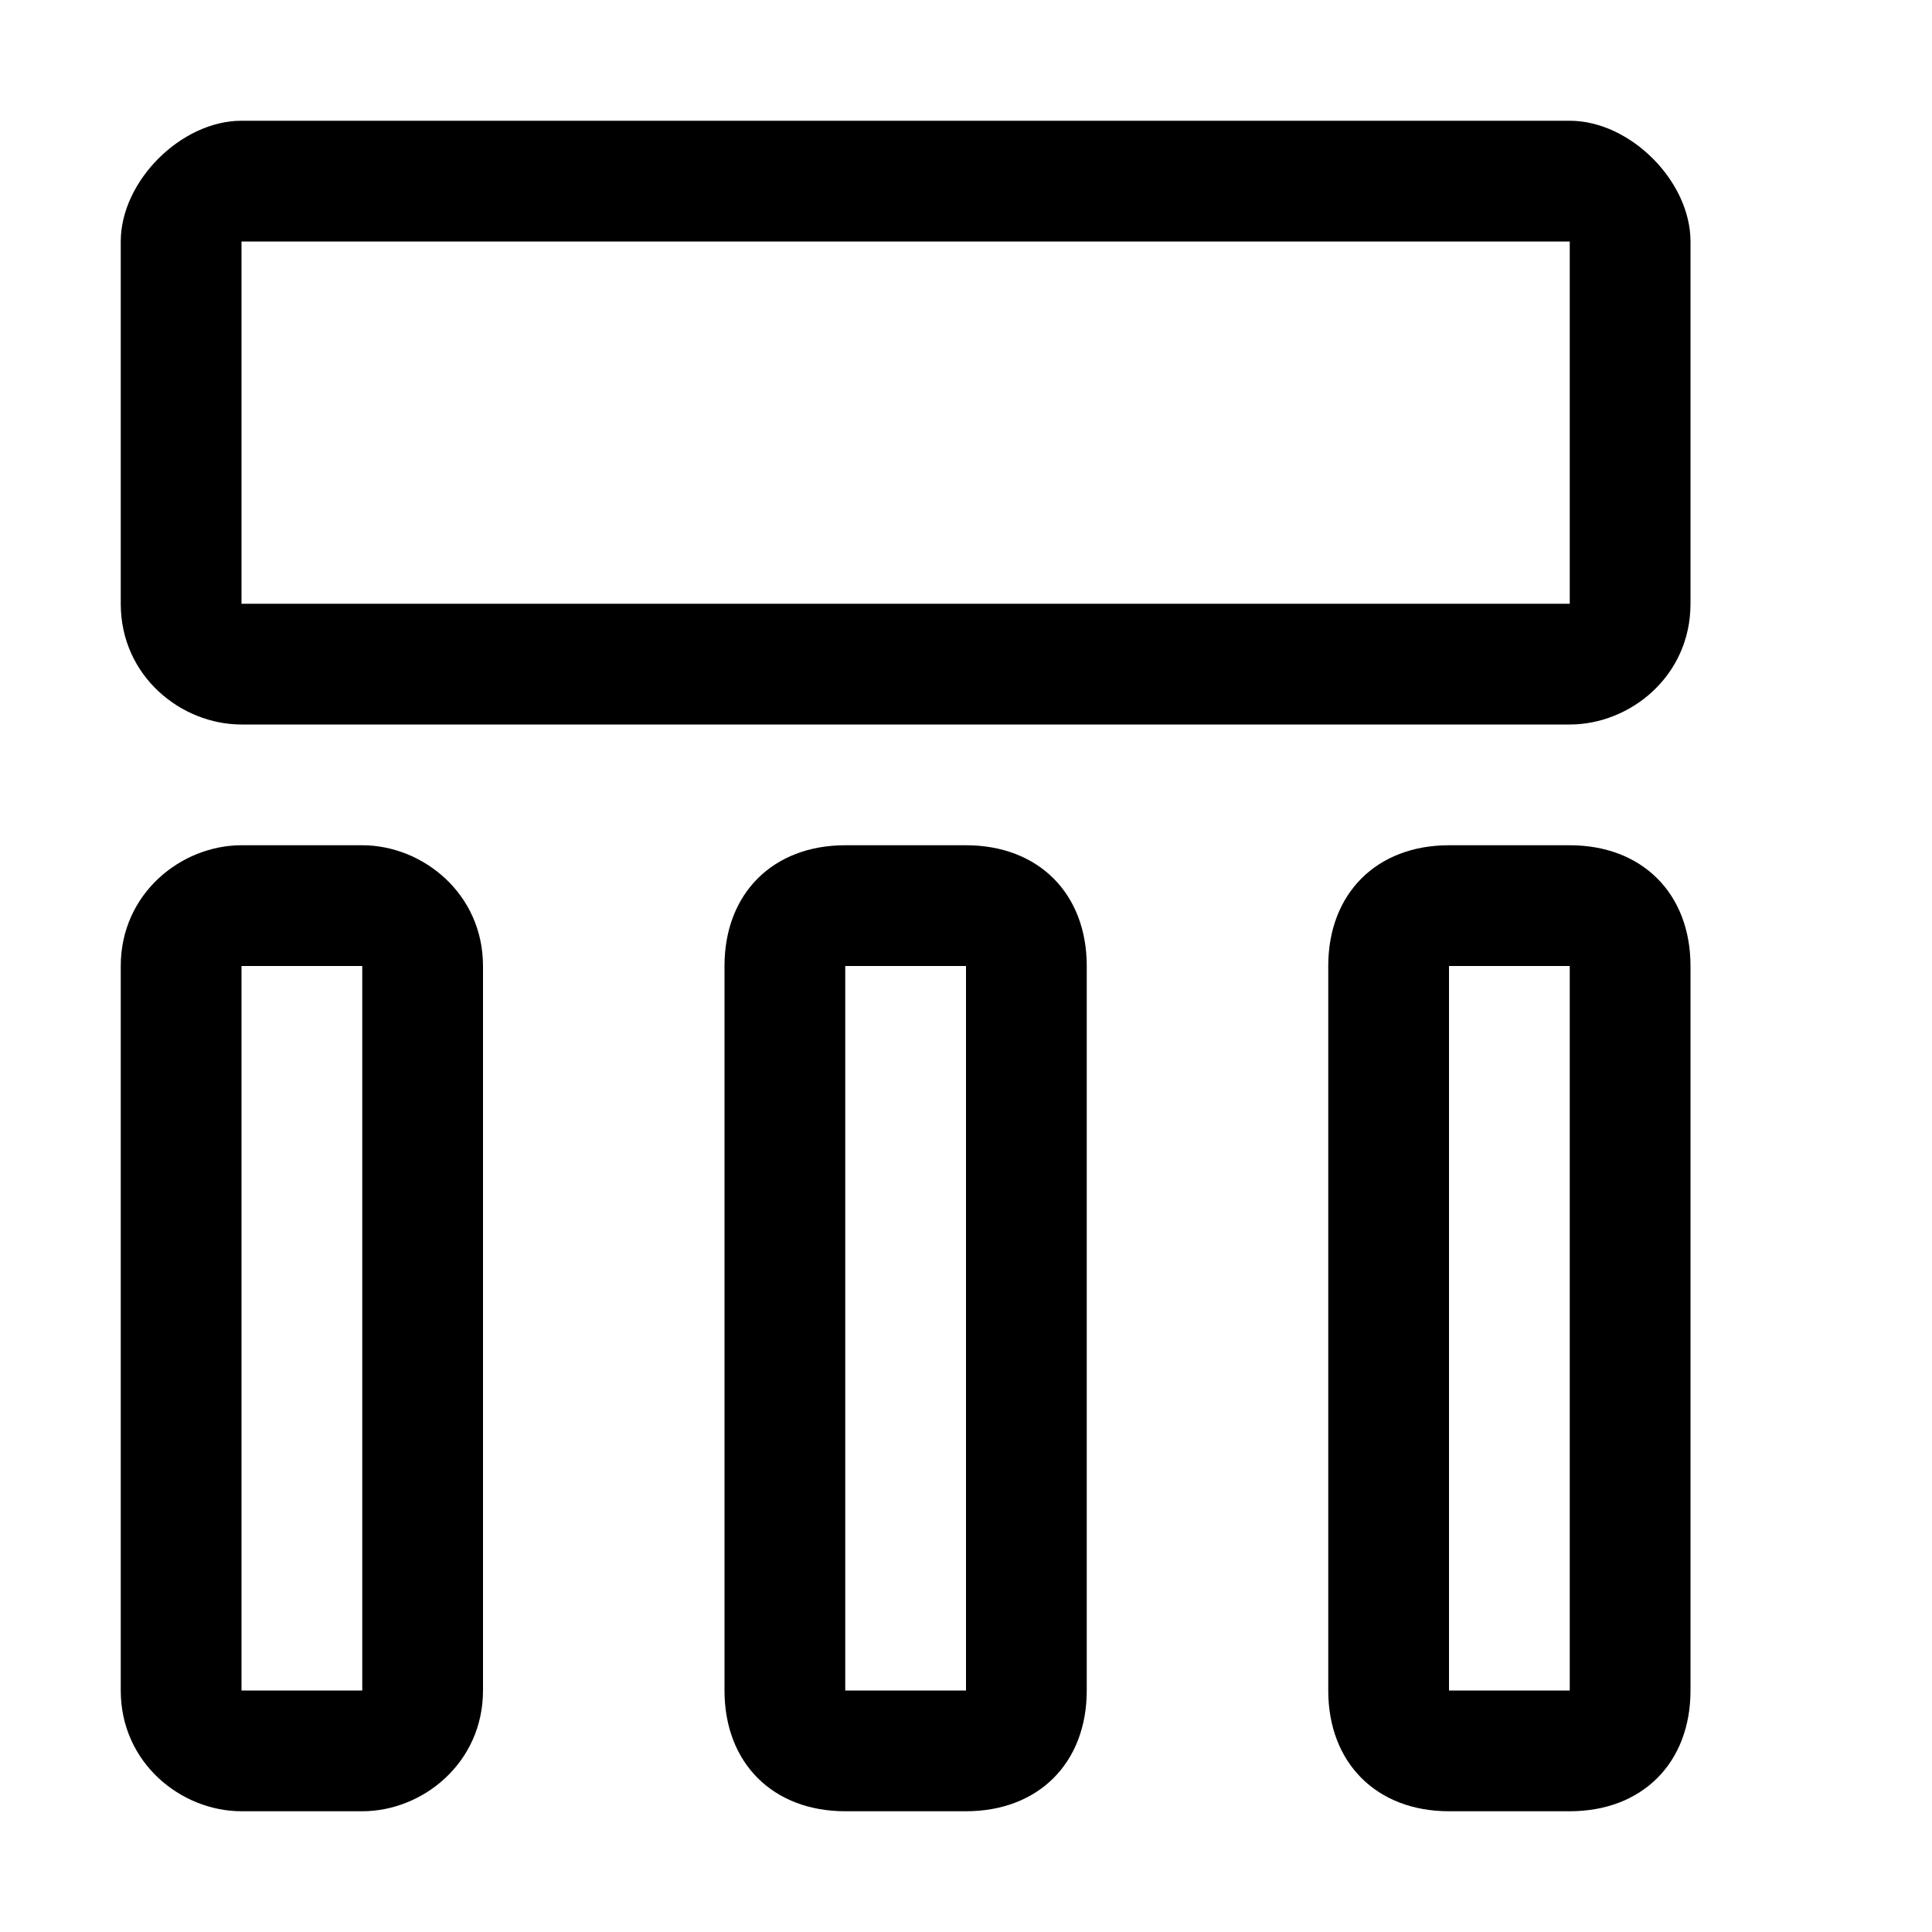
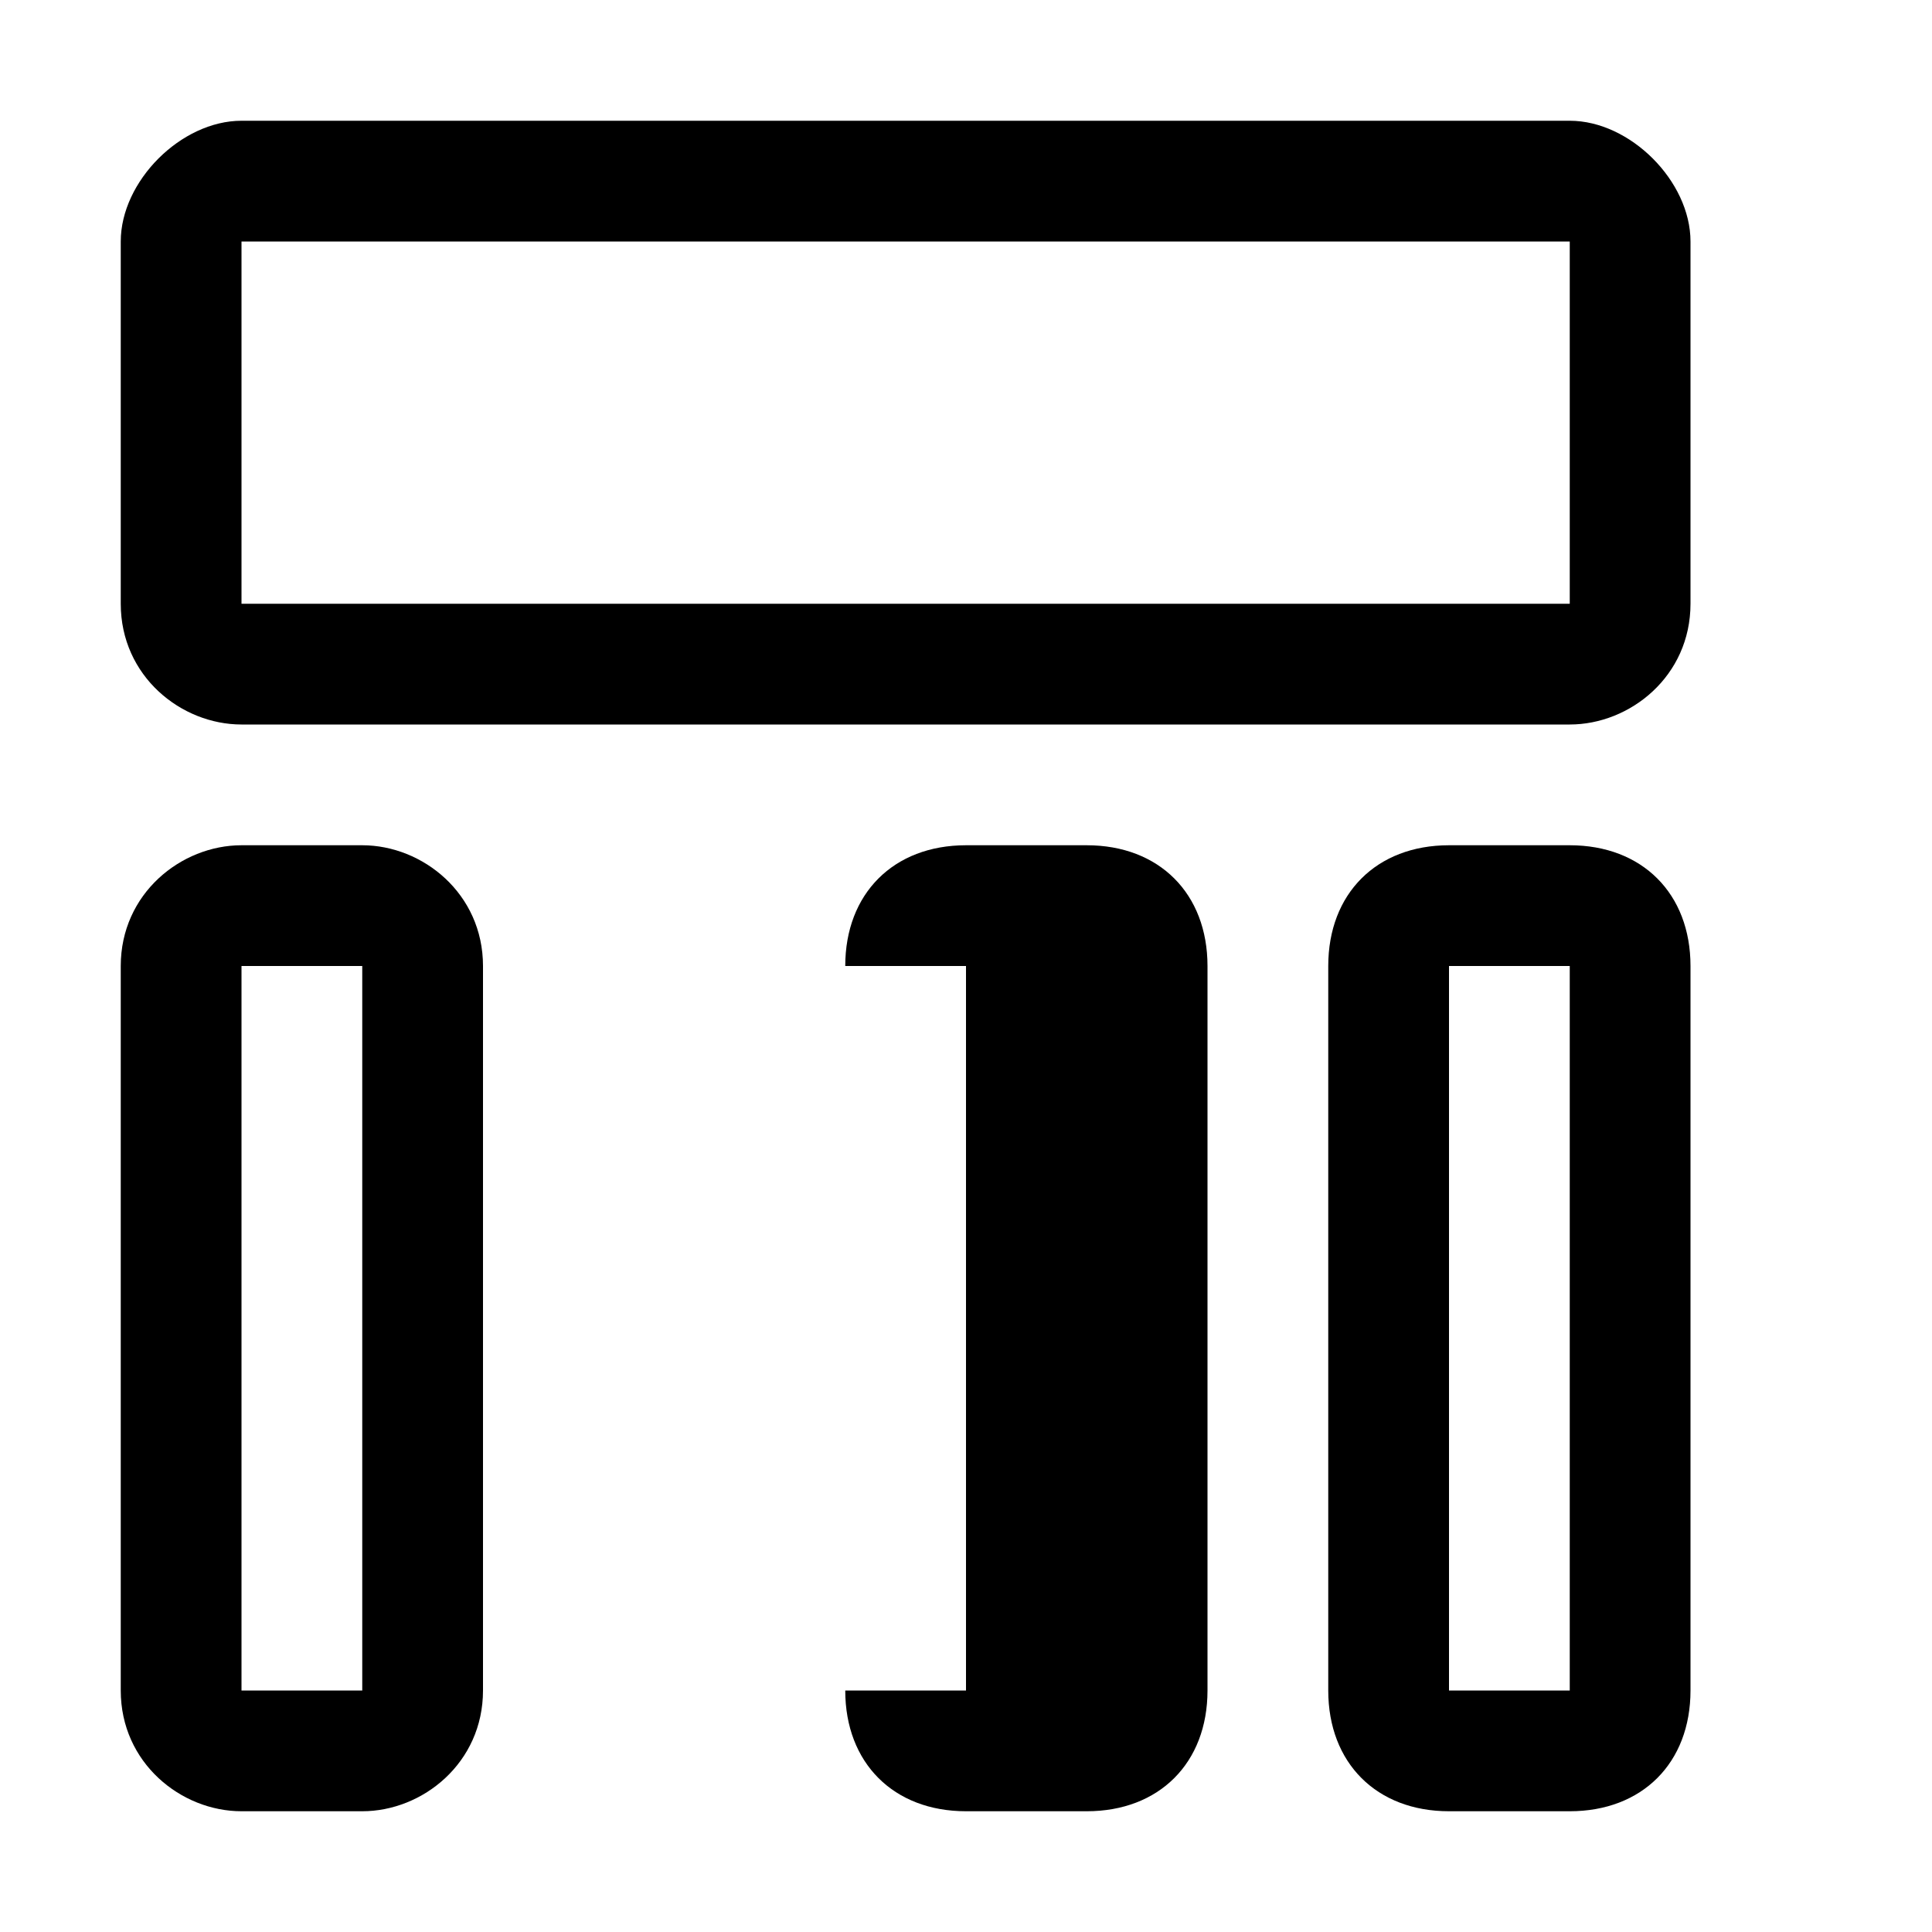
<svg xmlns="http://www.w3.org/2000/svg" style="enable-background:new 0 0 16 16" viewBox="0 0 16 16">
-   <path d="M13 1H2c-.5 0-1 .5-1 1v3c0 .6.5 1 1 1h11c.5 0 1-.4 1-1V2c0-.5-.5-1-1-1zm0 4H2V2h11v3zM3 7H2c-.5 0-1 .4-1 1v6c0 .6.5 1 1 1h1c.5 0 1-.4 1-1V8c0-.6-.5-1-1-1zm0 7H2V8h1v6zm5-7H7c-.6 0-1 .4-1 1v6c0 .6.4 1 1 1h1c.6 0 1-.4 1-1V8c0-.6-.4-1-1-1zm0 7H7V8h1v6zm5-7h-1c-.6 0-1 .4-1 1v6c0 .6.4 1 1 1h1c.6 0 1-.4 1-1V8c0-.6-.4-1-1-1zm0 7h-1V8h1v6z" />
+   <path d="M13 1H2c-.5 0-1 .5-1 1v3c0 .6.5 1 1 1h11c.5 0 1-.4 1-1V2c0-.5-.5-1-1-1zm0 4H2V2h11v3zM3 7H2c-.5 0-1 .4-1 1v6c0 .6.5 1 1 1h1c.5 0 1-.4 1-1V8c0-.6-.5-1-1-1zm0 7H2V8h1v6zm5-7c-.6 0-1 .4-1 1v6c0 .6.4 1 1 1h1c.6 0 1-.4 1-1V8c0-.6-.4-1-1-1zm0 7H7V8h1v6zm5-7h-1c-.6 0-1 .4-1 1v6c0 .6.4 1 1 1h1c.6 0 1-.4 1-1V8c0-.6-.4-1-1-1zm0 7h-1V8h1v6z" />
</svg>